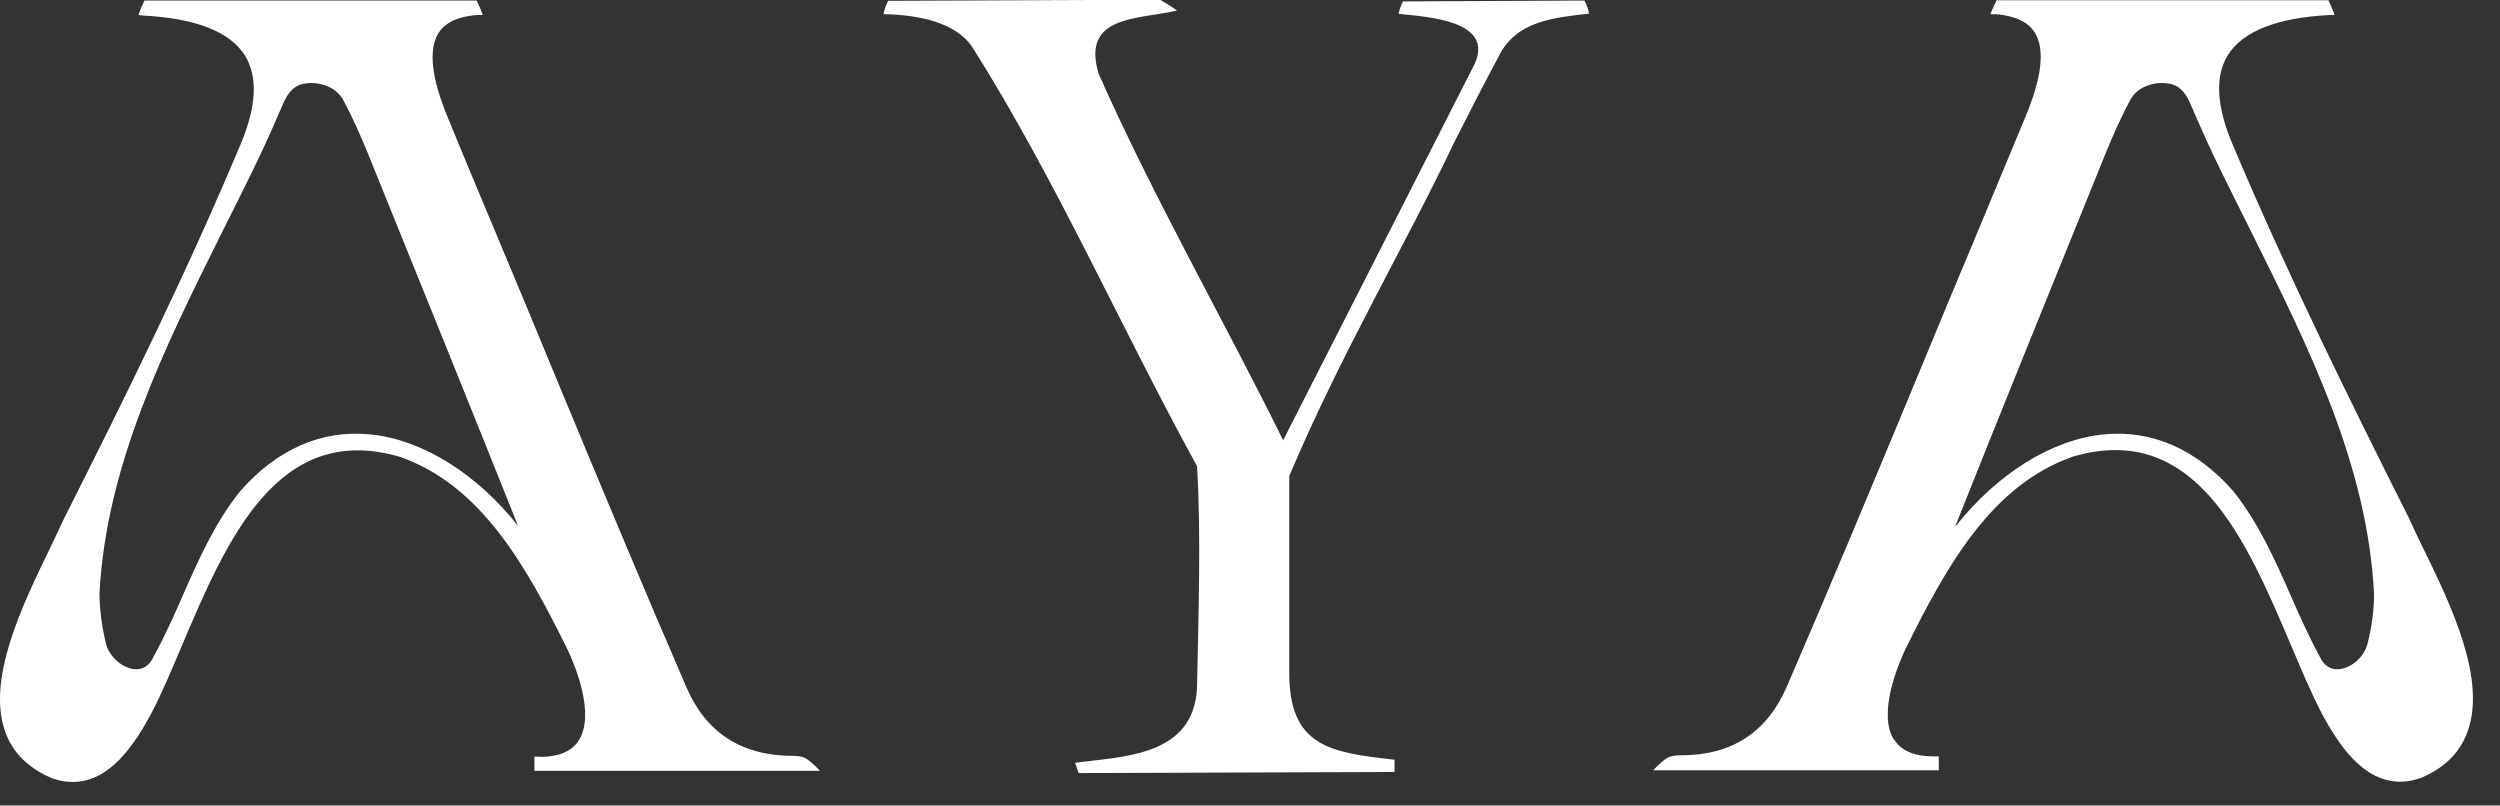
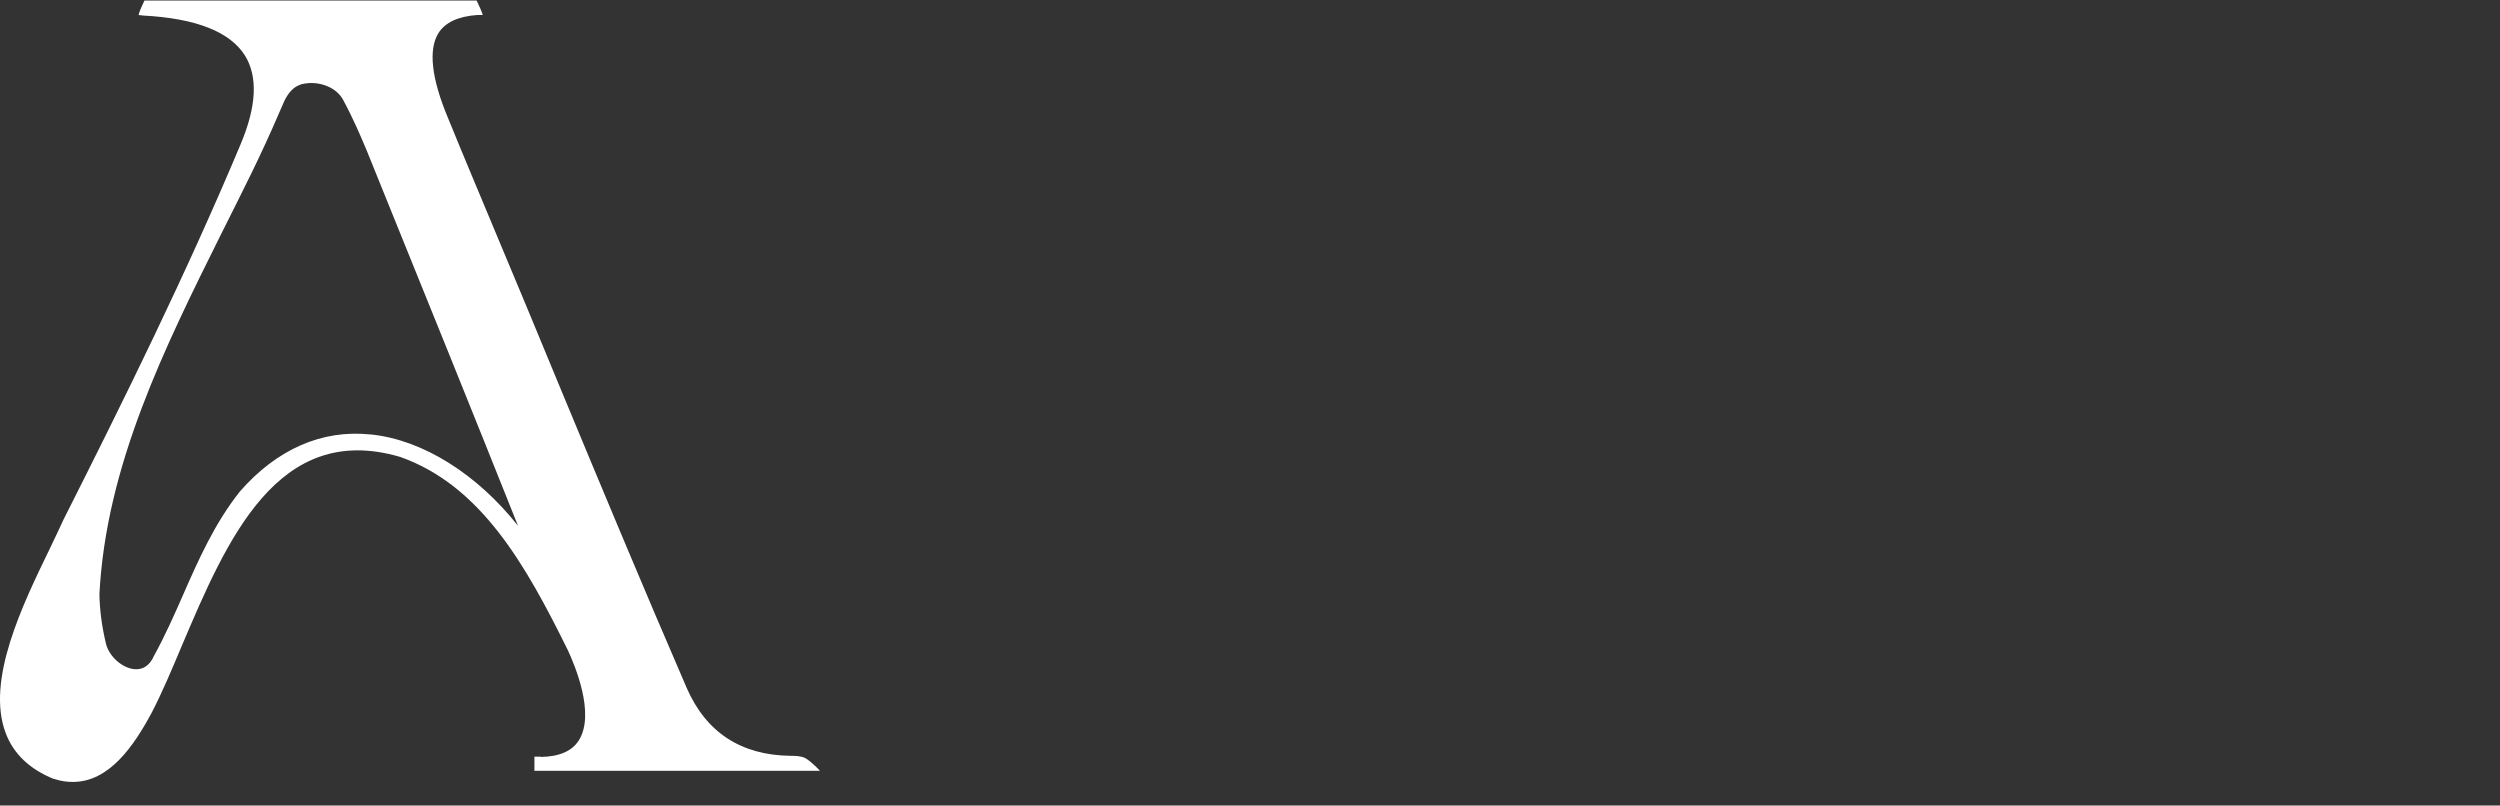
<svg xmlns="http://www.w3.org/2000/svg" width="90" height="29" viewBox="0 0 90 29" fill="none">
  <rect x="0" y="0" width="90" height="29" fill="#333333" stroke="none" />
  <g>
-     <path d="M68.186 26.64C67.586 25.69 68.336 23.93 68.576 23.41C70.096 20.32 71.706 17.47 74.616 16.44C79.036 15.14 80.866 19.44 82.476 23.23C82.846 24.1 83.196 24.93 83.566 25.65C84.206 26.85 85.086 28.14 86.406 28.14C86.616 28.14 86.836 28.11 87.076 28.03H87.096C87.956 27.68 88.536 27.13 88.816 26.38C89.546 24.48 88.216 21.74 87.236 19.74C87.046 19.36 86.876 18.99 86.736 18.68C84.586 14.4 82.326 9.83 80.366 5.18C79.786 3.81 79.736 2.73 80.206 1.98C80.746 1.12 81.976 0.64 83.866 0.54H84.036V0.52C84.006 0.4 83.936 0.27 83.826 0.01H71.876C71.756 0.26 71.696 0.4 71.656 0.51H71.856C72.546 0.57 73.016 0.79 73.256 1.18C73.626 1.78 73.506 2.8 72.906 4.23C72.306 5.68 71.696 7.14 71.106 8.56C70.766 9.37 70.426 10.19 70.086 11C69.676 11.99 69.266 12.98 68.856 13.97C67.386 17.51 65.866 21.16 64.316 24.74C63.616 26.35 62.356 27.18 60.566 27.19H60.556C60.406 27.19 60.226 27.19 60.046 27.27C59.806 27.41 59.516 27.73 59.516 27.73H69.796V27.23H69.566C68.896 27.22 68.436 27.02 68.196 26.63L68.186 26.64ZM70.396 18.93C72.056 14.76 73.756 10.57 75.406 6.5L75.826 5.46C76.046 4.93 76.346 4.23 76.706 3.57C76.956 3.12 77.546 2.94 78.006 3C78.206 3.02 78.546 3.08 78.816 3.65L78.986 4.04C79.666 5.63 80.306 6.86 81.076 8.41C83.116 12.51 85.236 16.75 85.466 21.39C85.466 21.96 85.386 22.57 85.226 23.19C85.106 23.65 84.656 24.05 84.206 24.09C83.896 24.12 83.656 23.96 83.506 23.63C83.116 22.91 82.776 22.15 82.456 21.42C81.896 20.14 81.306 18.83 80.406 17.69C79.076 16.17 77.456 15.46 75.716 15.64C73.846 15.83 71.886 17.07 70.416 18.93H70.396Z" fill="white" />
-     <path d="M57.203 0.49C55.943 0.64 54.573 0.74 53.943 2.05C53.393 3.07 52.863 4.12 52.343 5.14C50.683 8.66 48.213 12.85 46.413 17.14C46.413 19.37 46.413 21.76 46.413 24.17C46.393 26.89 47.893 27.09 50.203 27.35V27.79L38.833 27.83L38.703 27.46C40.403 27.23 42.983 27.24 43.093 24.75C43.143 22.15 43.243 19.22 43.093 16.78C40.383 11.86 38.023 6.47 34.993 1.68C34.403 0.81 33.063 0.53 31.813 0.51C31.803 0.36 31.973 0.03 31.973 0.03L41.763 -0.01C41.763 -0.01 42.173 0.23 42.373 0.38C40.953 0.71 38.913 0.54 39.553 2.66C41.533 7.13 44.043 11.49 46.193 15.85C48.493 11.33 50.803 6.8 53.103 2.27C53.753 0.76 51.473 0.61 50.353 0.5C50.373 0.36 50.413 0.26 50.503 0.05L57.043 0.02C57.143 0.24 57.183 0.34 57.203 0.48V0.49Z" fill="white" />
    <path d="M19.469 27.24H19.239V27.75H29.519C29.519 27.75 29.229 27.43 28.989 27.29C28.809 27.21 28.629 27.21 28.479 27.21H28.469C26.679 27.19 25.419 26.37 24.719 24.76C23.169 21.18 21.649 17.53 20.179 13.99C19.769 13 19.359 12.01 18.949 11.02C18.609 10.21 18.269 9.39 17.929 8.58C17.339 7.16 16.719 5.7 16.129 4.25C15.529 2.82 15.419 1.79 15.779 1.2C16.019 0.81 16.489 0.59 17.179 0.54H17.379C17.339 0.41 17.279 0.27 17.159 0.02H5.199C5.079 0.28 5.019 0.41 4.989 0.54L5.159 0.56C7.049 0.66 8.279 1.14 8.819 2C9.289 2.76 9.239 3.83 8.659 5.2C6.709 9.85 4.449 14.42 2.289 18.7C2.149 19.01 1.969 19.38 1.789 19.76C0.819 21.76 -0.521 24.5 0.209 26.4C0.489 27.14 1.069 27.69 1.929 28.04H1.949C2.179 28.12 2.409 28.15 2.619 28.15C3.939 28.15 4.819 26.85 5.459 25.66C5.829 24.95 6.179 24.12 6.549 23.24C8.159 19.45 9.989 15.15 14.409 16.45C17.319 17.48 18.929 20.34 20.449 23.42C20.689 23.94 21.439 25.7 20.839 26.65C20.599 27.04 20.129 27.24 19.469 27.25V27.24ZM13.329 15.64C11.589 15.46 9.969 16.17 8.639 17.69C7.739 18.82 7.149 20.14 6.589 21.42C6.269 22.15 5.929 22.91 5.539 23.62C5.389 23.96 5.139 24.12 4.839 24.09C4.399 24.05 3.939 23.64 3.819 23.19C3.669 22.57 3.589 21.97 3.579 21.39C3.819 16.75 5.929 12.51 7.969 8.41C8.739 6.87 9.379 5.63 10.059 4.04L10.229 3.65C10.499 3.08 10.839 3.02 11.039 3C11.489 2.94 12.079 3.12 12.339 3.57C12.699 4.23 12.999 4.93 13.219 5.46L13.639 6.5C15.289 10.57 16.989 14.77 18.649 18.93C17.179 17.07 15.219 15.83 13.349 15.64H13.329Z" fill="white" />
  </g>
</svg>